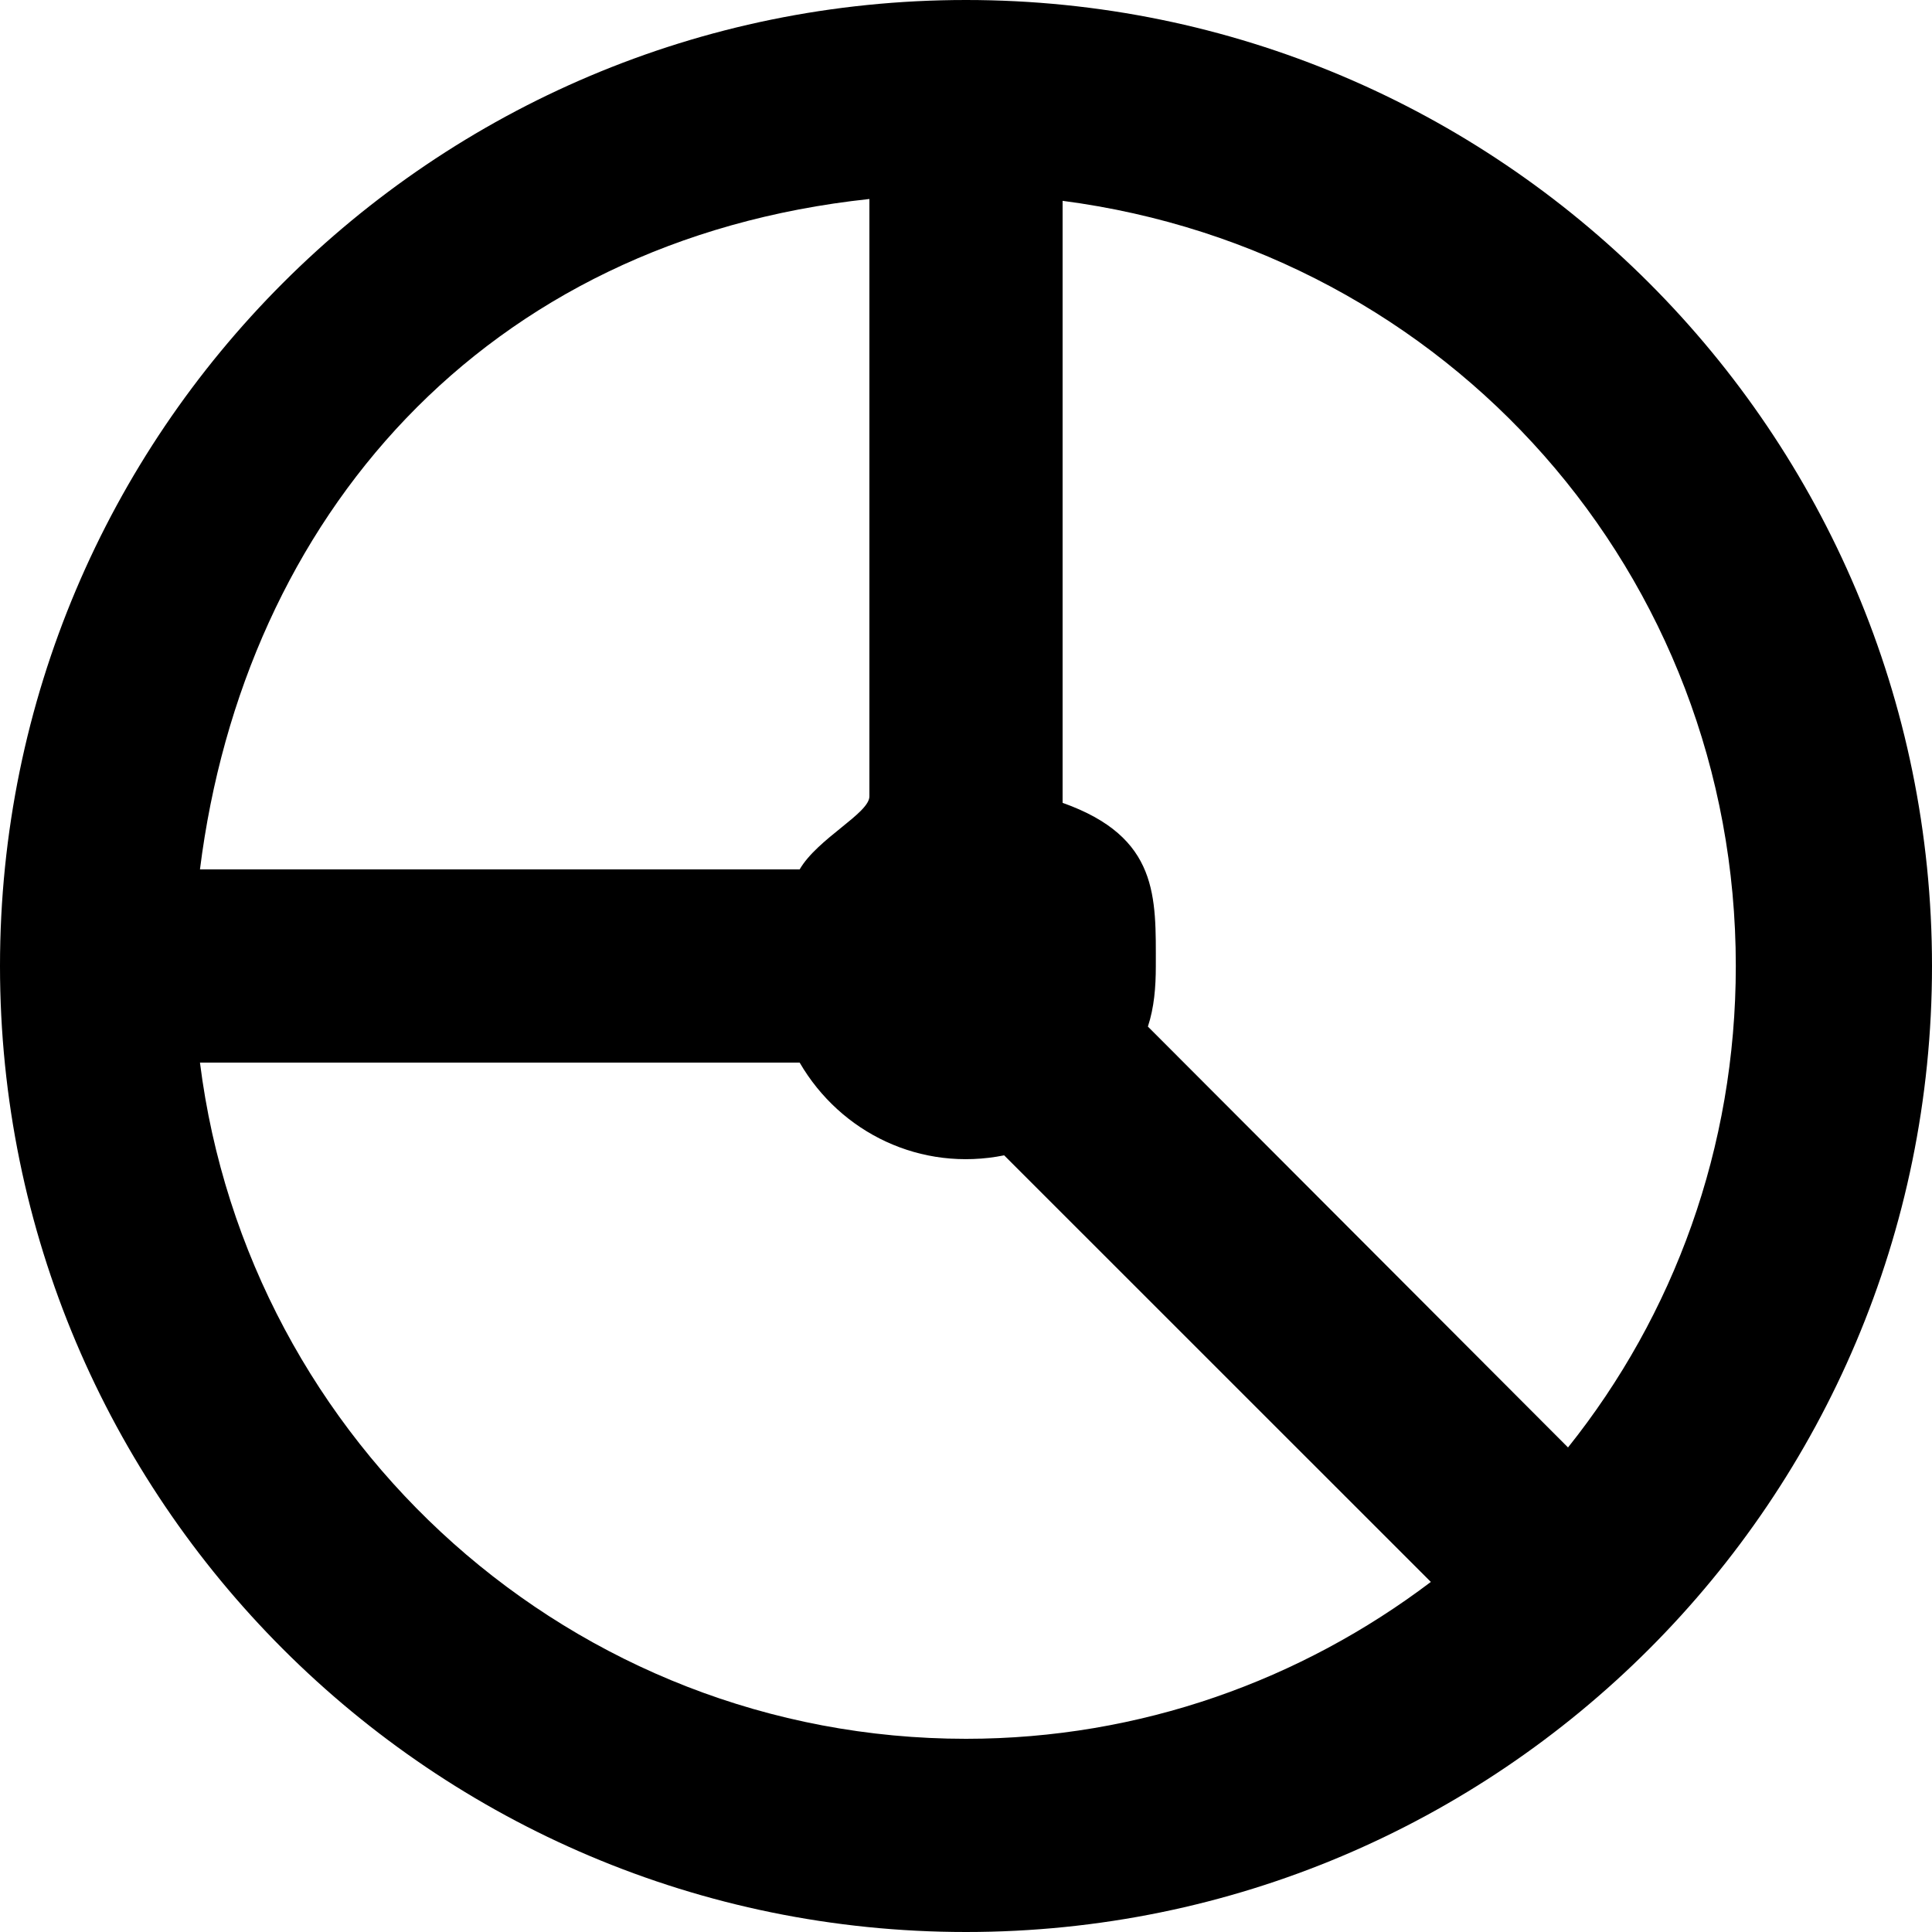
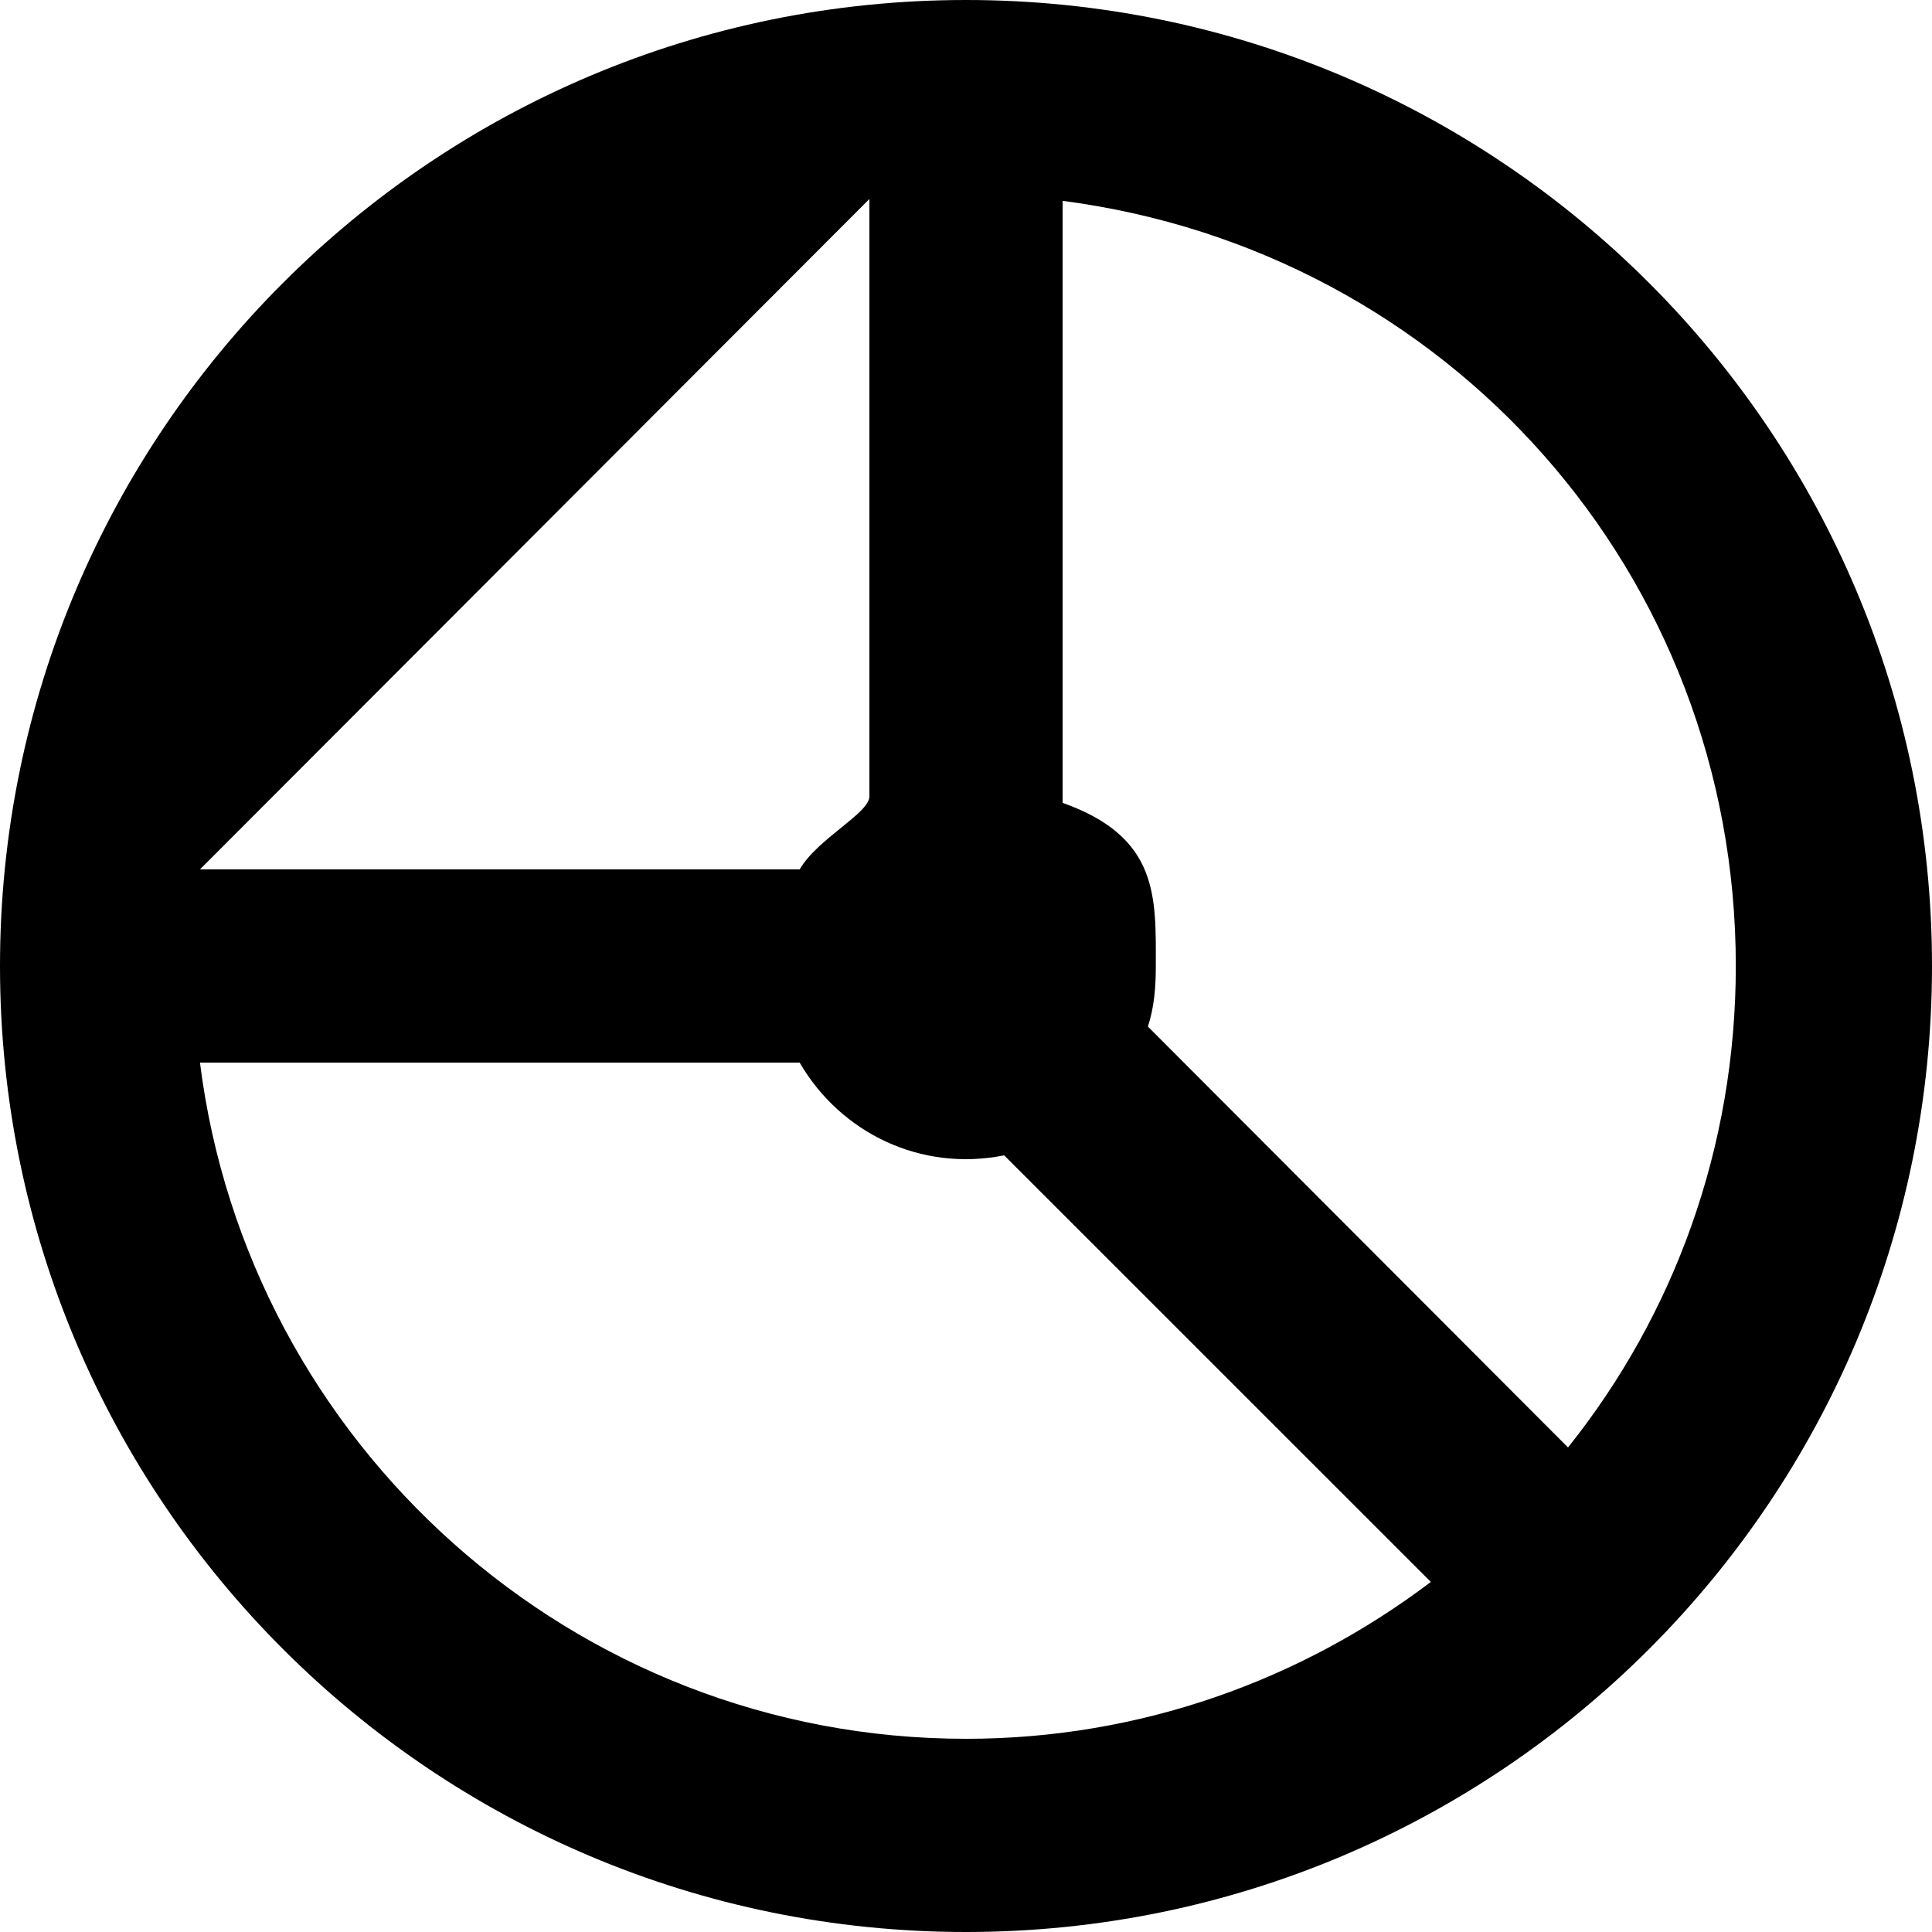
<svg xmlns="http://www.w3.org/2000/svg" width="800px" height="800px" viewBox="0 0 20 20" version="1.1">
  <title>wheel [#1295]</title>
  <desc>Created with Sketch.</desc>
  <defs>

</defs>
  <g id="Page-1" stroke="none" stroke-width="1" fill="none" fill-rule="evenodd">
    <g id="Dribbble-Light-Preview" transform="translate(-340, -2399)" fill="#000000">
      <g id="icons" transform="translate(56, 160)">
-         <path d="M300.232,2253.984 L295.883,2249.627 C295.948,2249.429 295.965,2249.22 295.965,2249 C295.965,2248.287 296,2247.666 295,2247.311 L295,2241.079 C299,2241.601 301.969,2244.95 301.969,2249 C301.969,2250.884 301.326,2252.615 300.232,2253.984 M294,2257 C289.929,2257 286.565,2253.94 286.07,2250 L292.278,2250 C292.702,2250.729 293.533,2251.133 294.395,2250.96 L298.812,2255.376 C297.471,2256.391 295.807,2257 294,2257 M293,2241.06 L293,2247.244 C293,2247.419 292.464,2247.68 292.278,2248 L286.07,2248 C286.526,2244.368 289,2241.488 293,2241.06 M294,2239 C288.478,2239 284,2243.477 284,2249 C284,2254.523 288.478,2259 294,2259 C299.523,2259 304,2254.523 304,2249 C304,2243.477 299.523,2239 294,2239" id="wheel-[#1295]">
+         <path d="M300.232,2253.984 L295.883,2249.627 C295.948,2249.429 295.965,2249.22 295.965,2249 C295.965,2248.287 296,2247.666 295,2247.311 L295,2241.079 C299,2241.601 301.969,2244.95 301.969,2249 C301.969,2250.884 301.326,2252.615 300.232,2253.984 M294,2257 C289.929,2257 286.565,2253.94 286.07,2250 L292.278,2250 C292.702,2250.729 293.533,2251.133 294.395,2250.96 L298.812,2255.376 C297.471,2256.391 295.807,2257 294,2257 M293,2241.06 L293,2247.244 C293,2247.419 292.464,2247.68 292.278,2248 L286.07,2248 M294,2239 C288.478,2239 284,2243.477 284,2249 C284,2254.523 288.478,2259 294,2259 C299.523,2259 304,2254.523 304,2249 C304,2243.477 299.523,2239 294,2239" id="wheel-[#1295]">

</path>
      </g>
    </g>
  </g>
</svg>